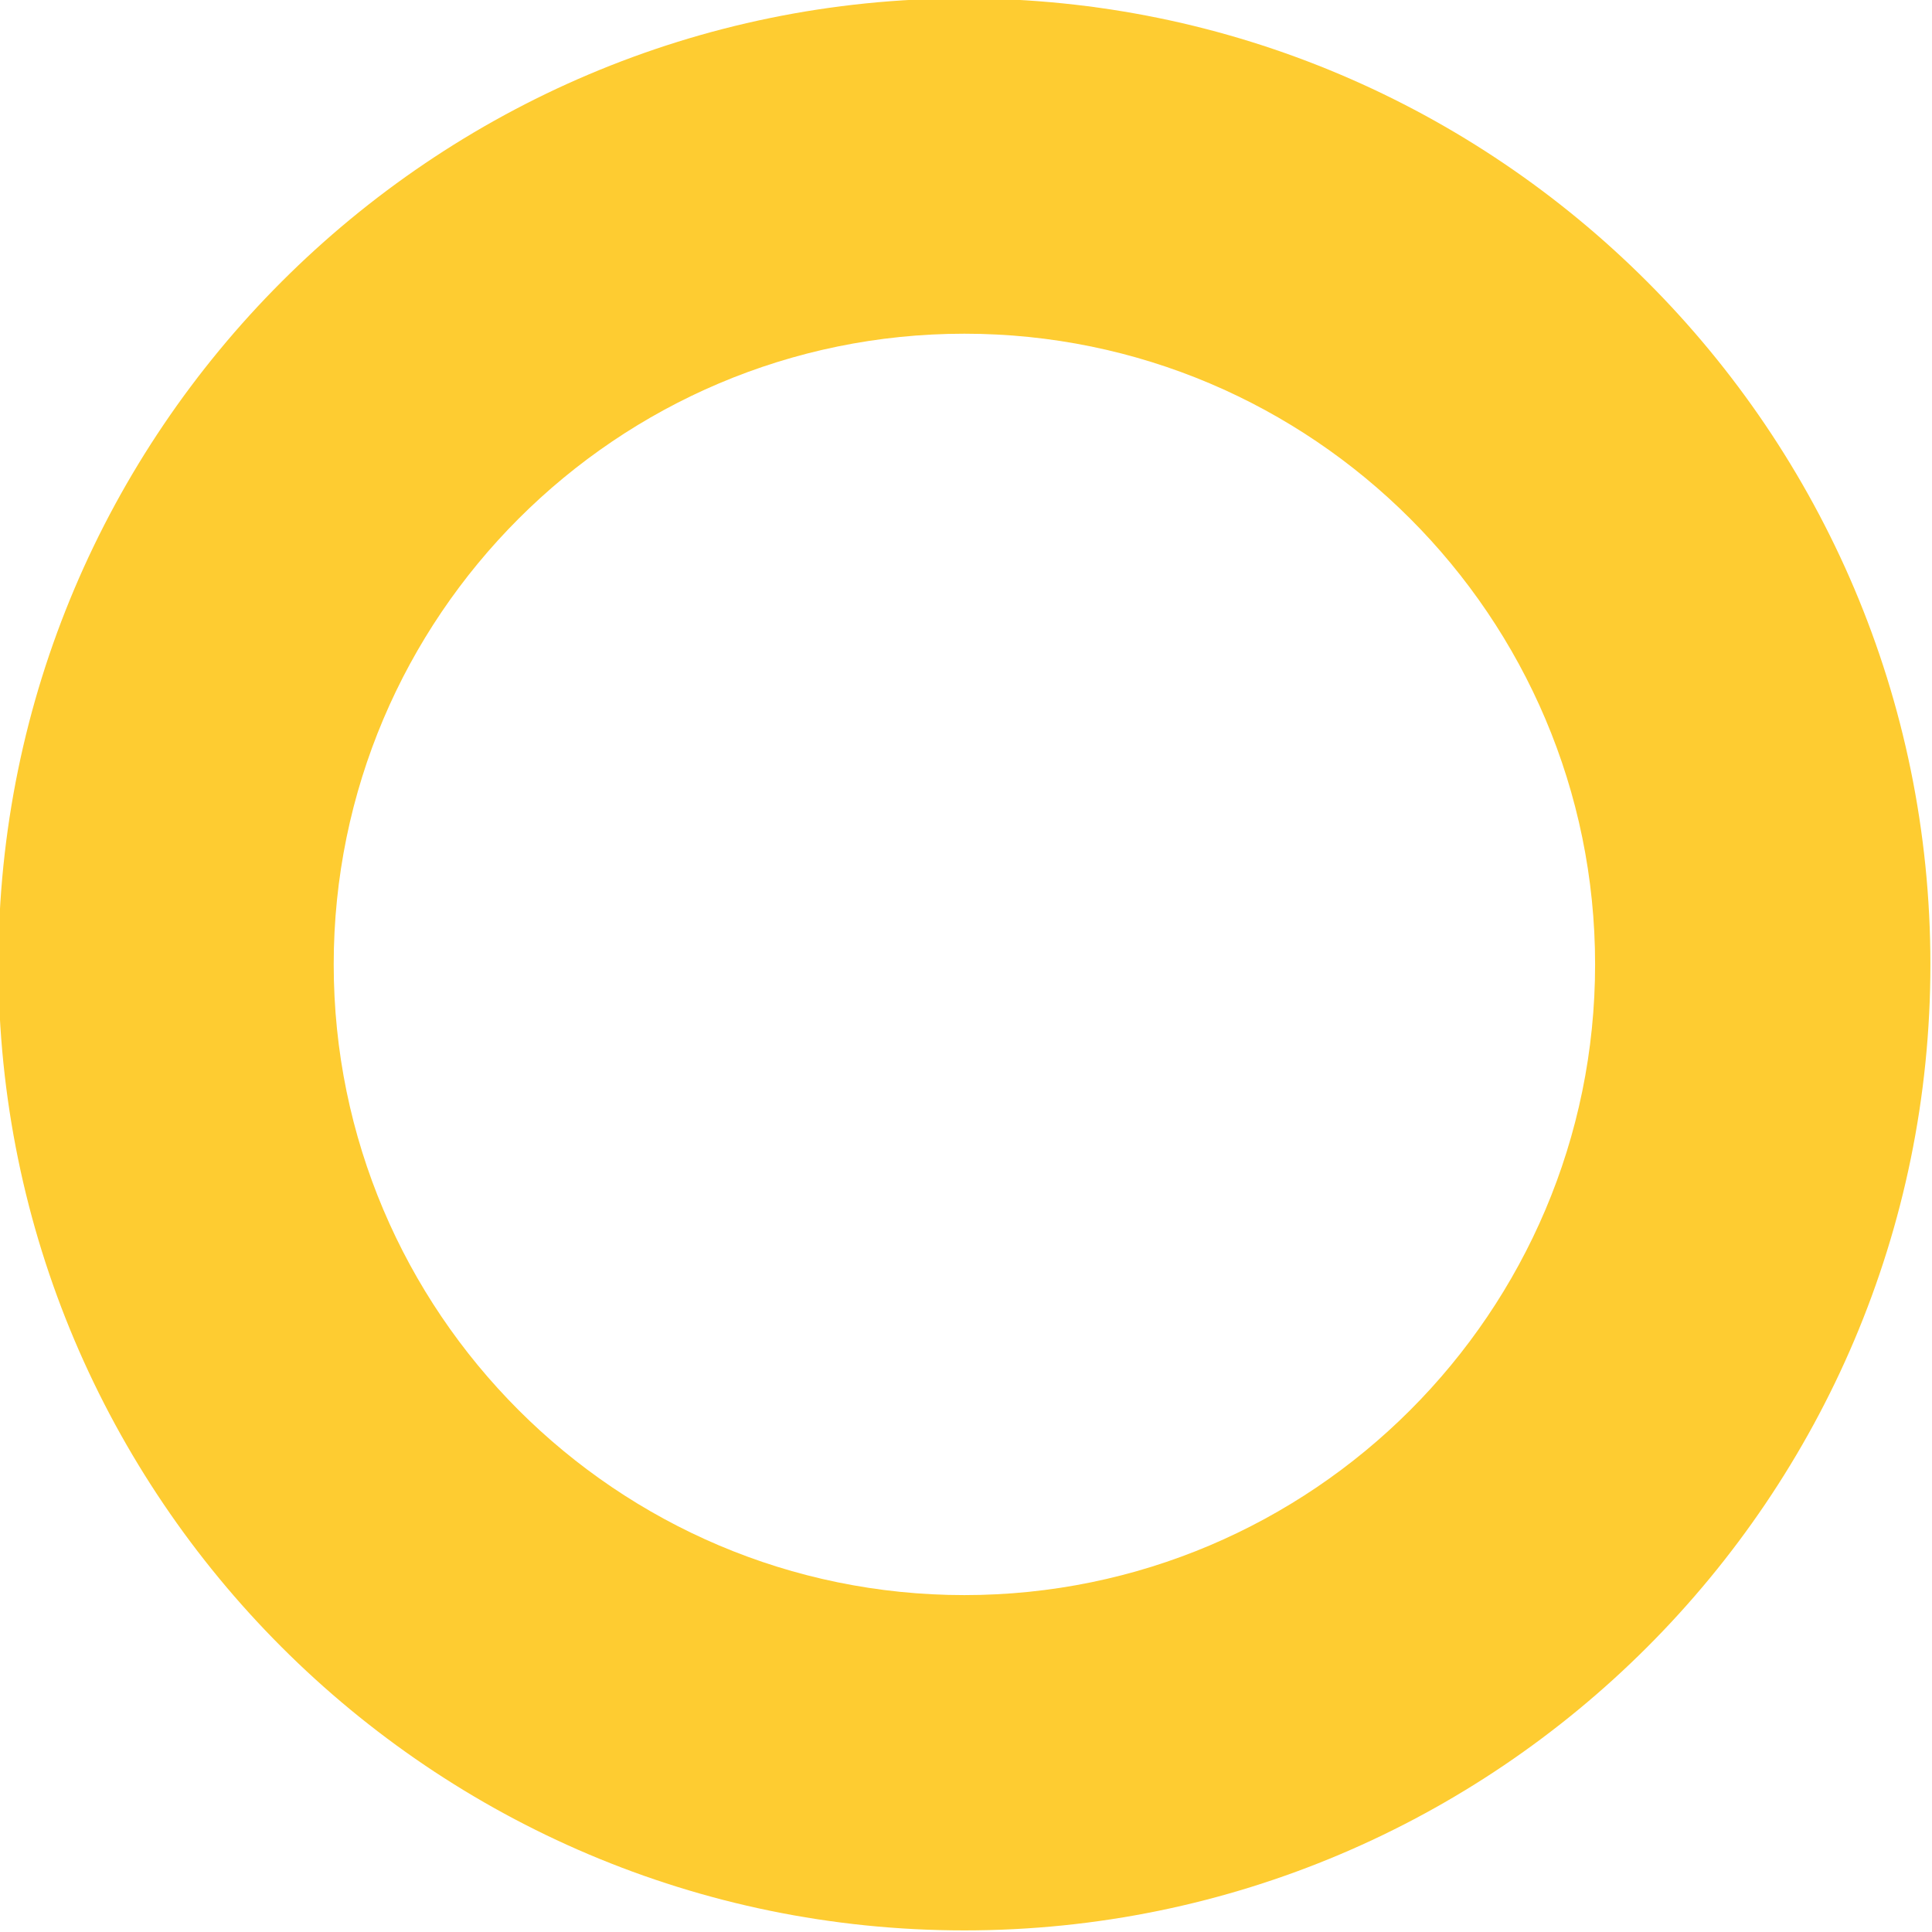
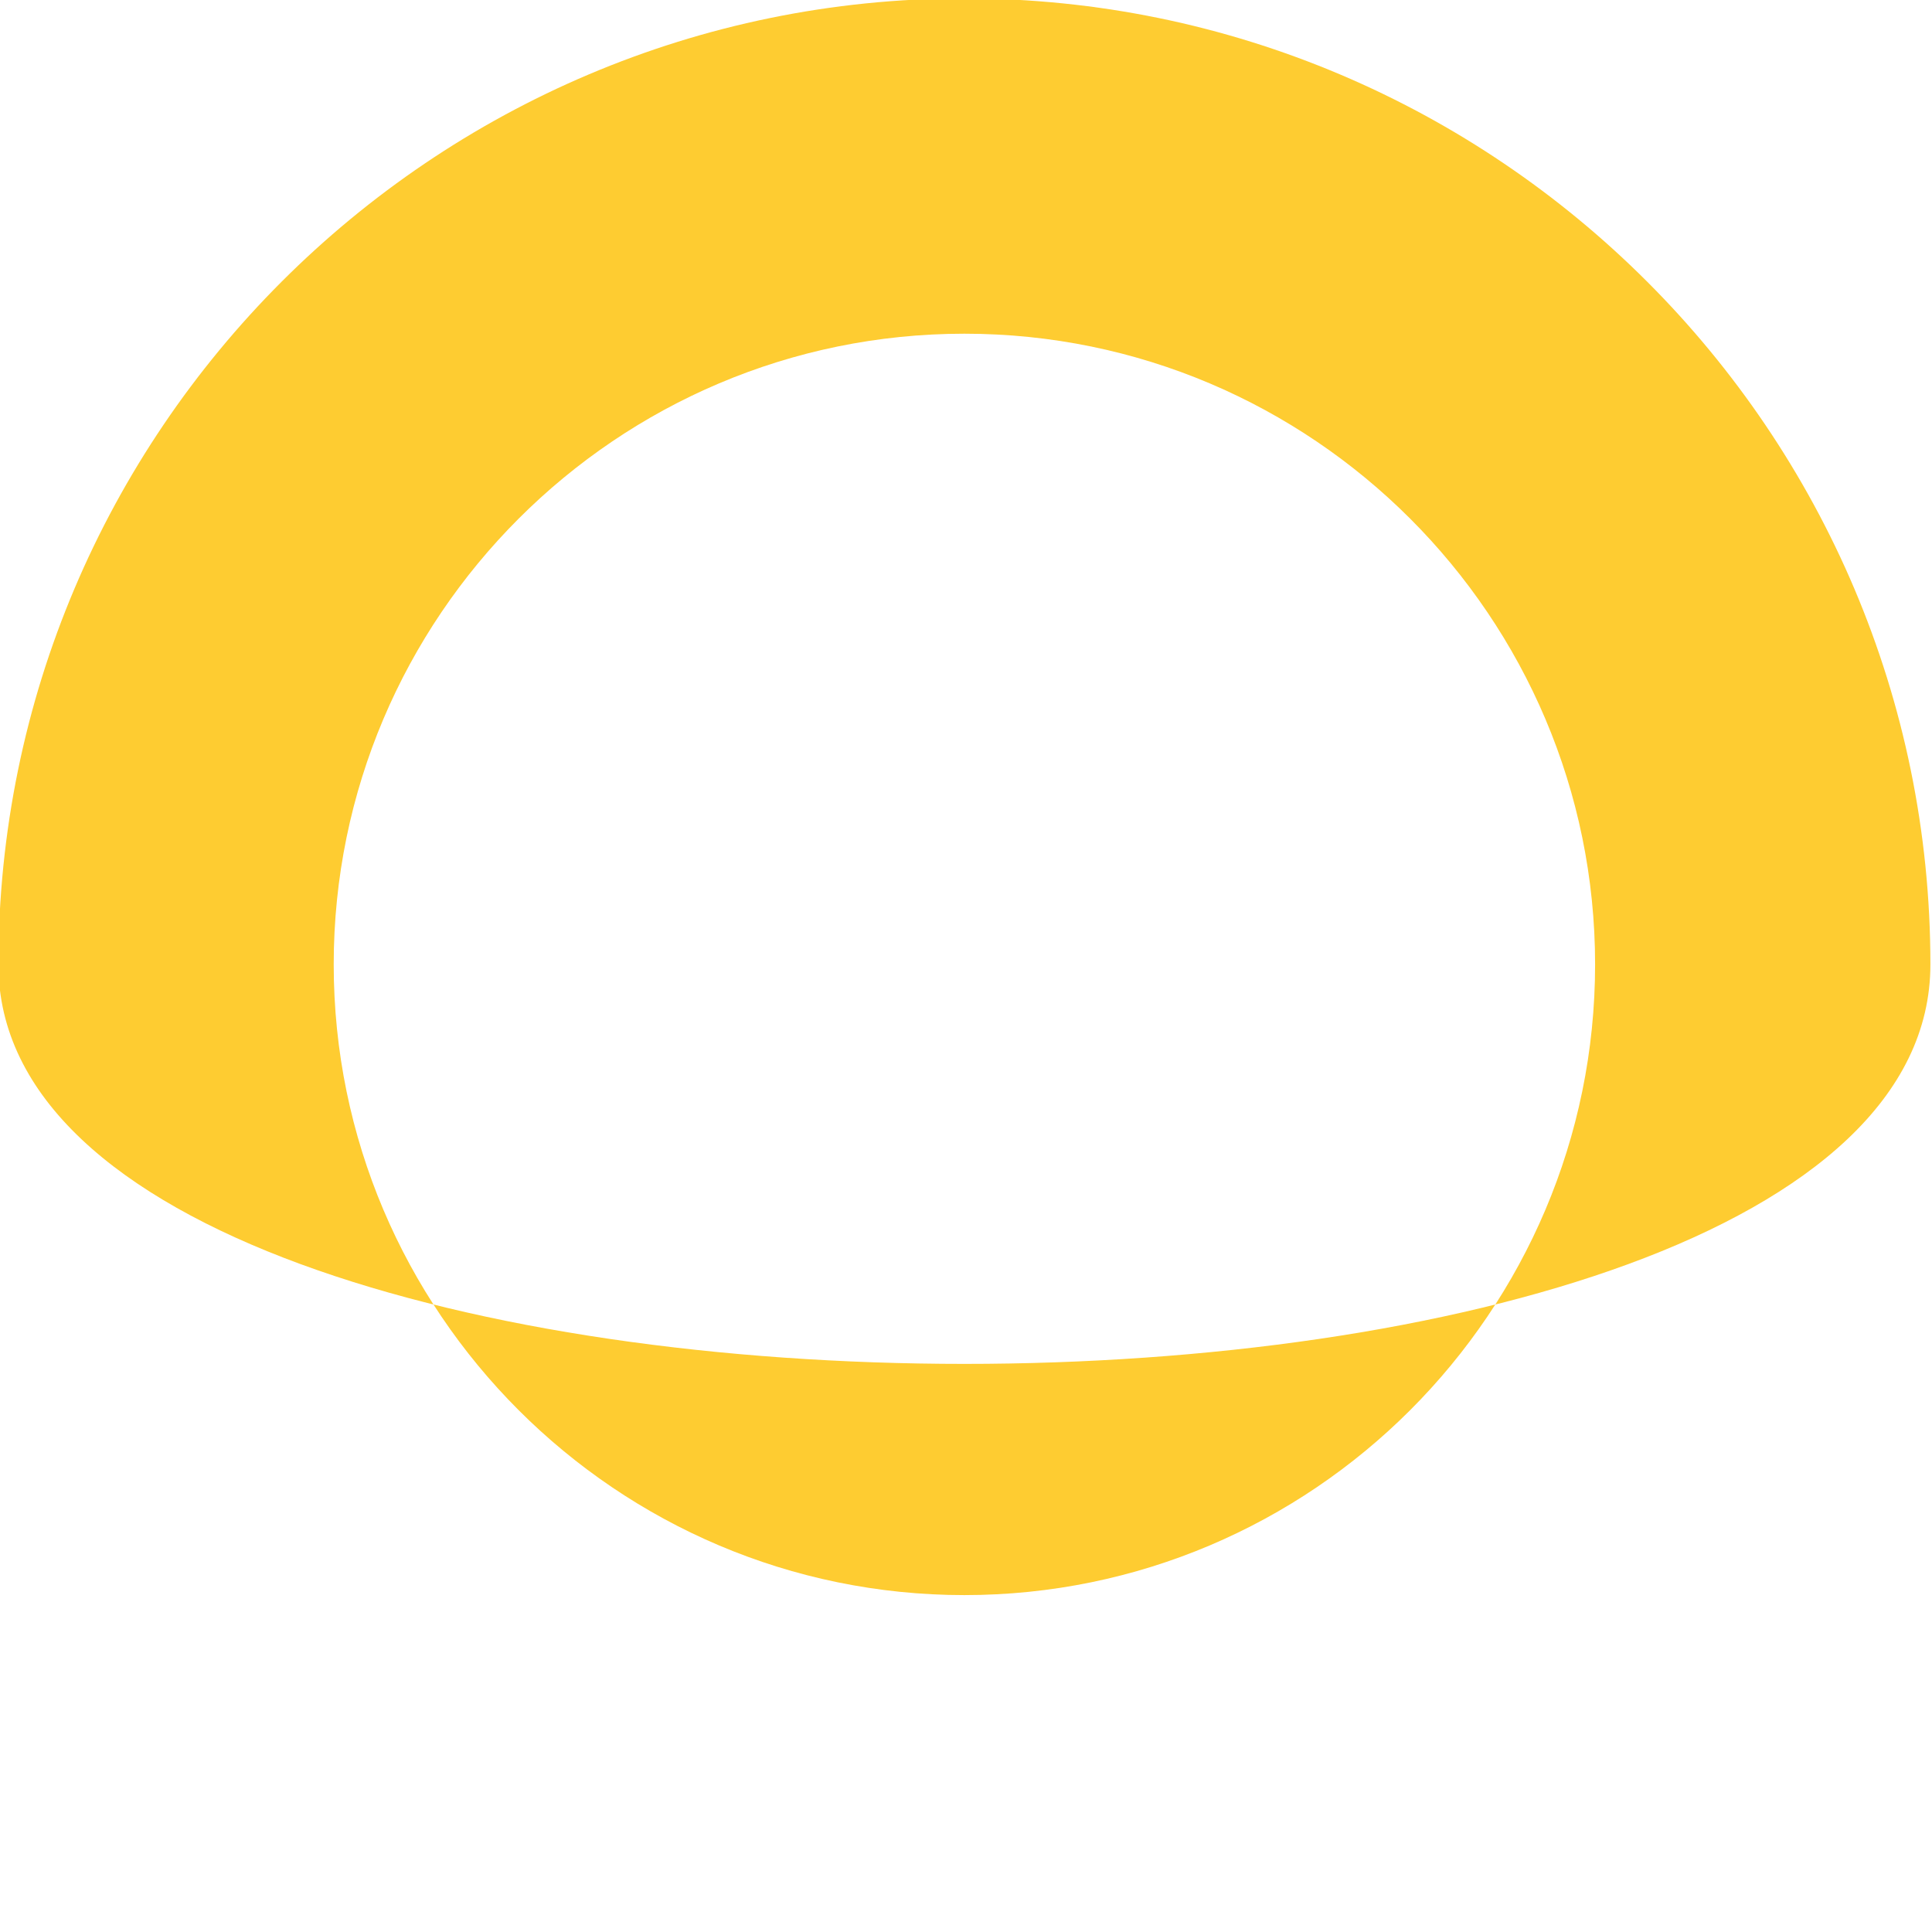
<svg xmlns="http://www.w3.org/2000/svg" fill="#fecc31" height="60.5" preserveAspectRatio="xMidYMid meet" version="1" viewBox="1.8 1.8 60.5 60.5" width="60.5" zoomAndPan="magnify">
  <g id="change1_1">
-     <path d="M32,1.75C15.32,1.75,1.75,15.32,1.75,32S15.32,62.25,32,62.25S62.25,48.68,62.25,32S48.68,1.75,32,1.75z M32,51.75c-10.89,0-19.75-8.86-19.75-19.75S21.11,12.25,32,12.25S51.75,21.11,51.75,32S42.89,51.75,32,51.75z" />
+     <path d="M32,1.75C15.32,1.75,1.75,15.32,1.75,32S62.25,48.68,62.25,32S48.68,1.75,32,1.75z M32,51.75c-10.89,0-19.75-8.86-19.75-19.75S21.11,12.25,32,12.25S51.75,21.11,51.75,32S42.89,51.75,32,51.75z" />
  </g>
</svg>